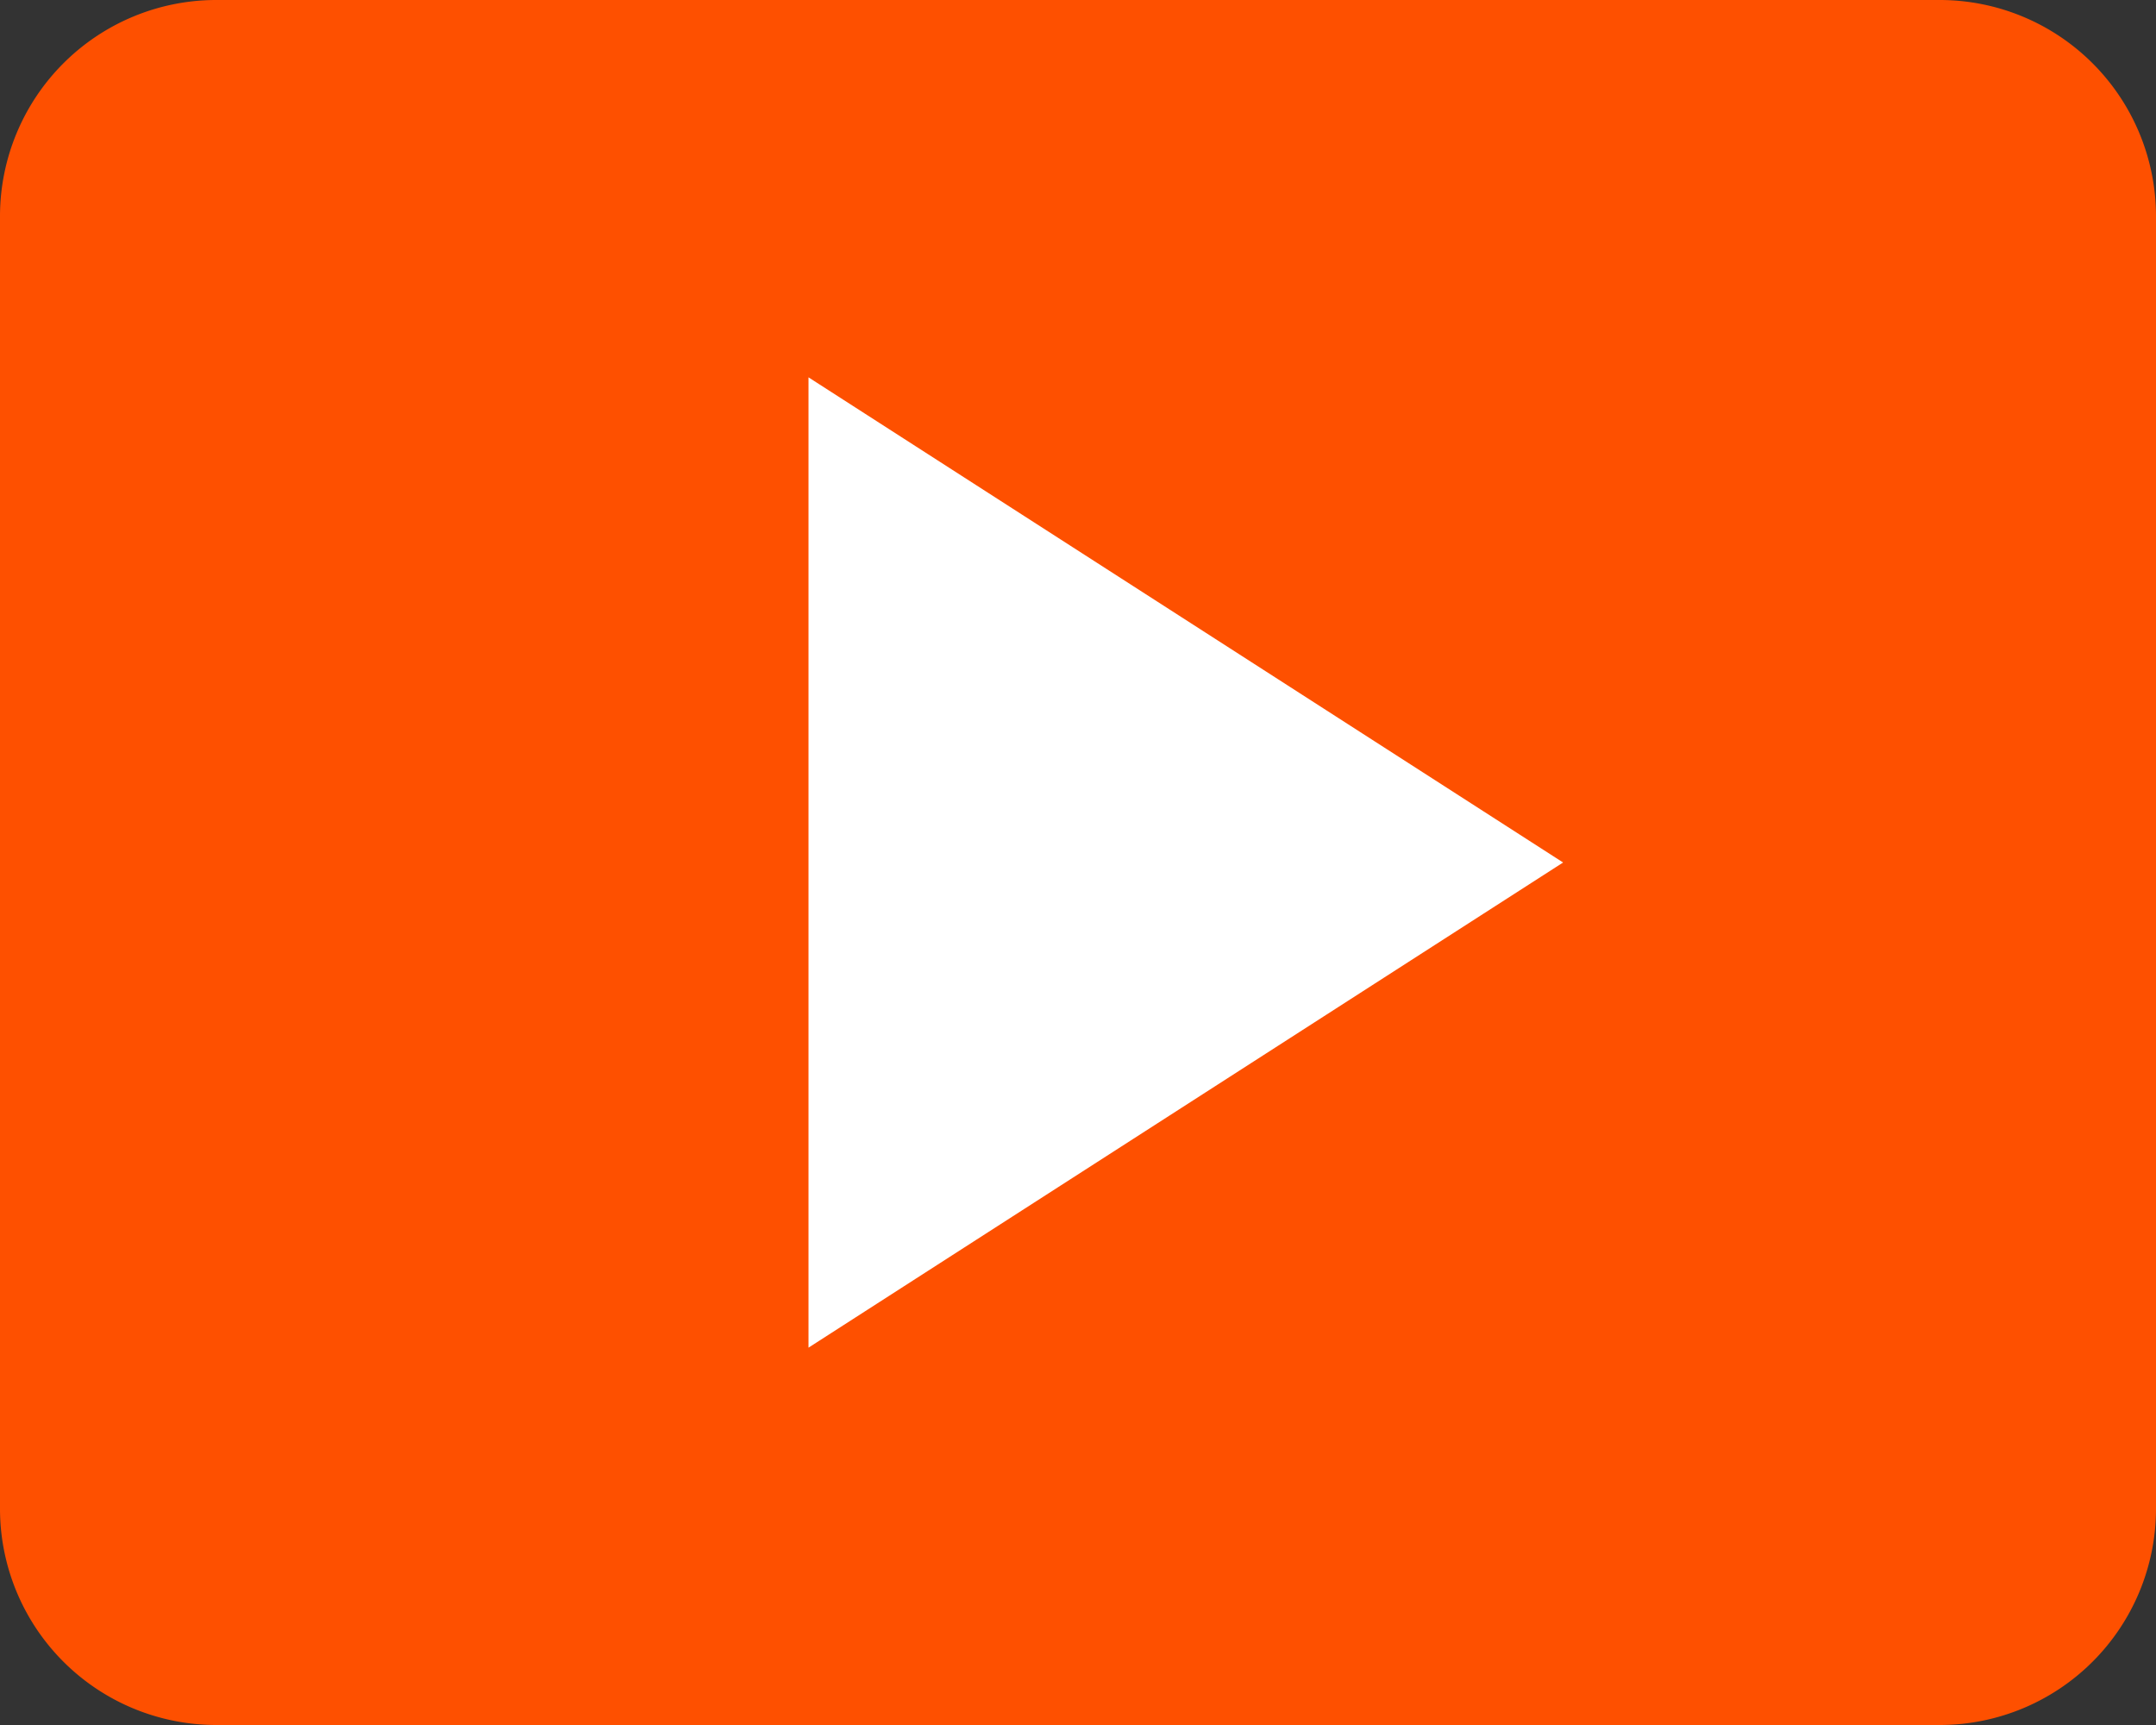
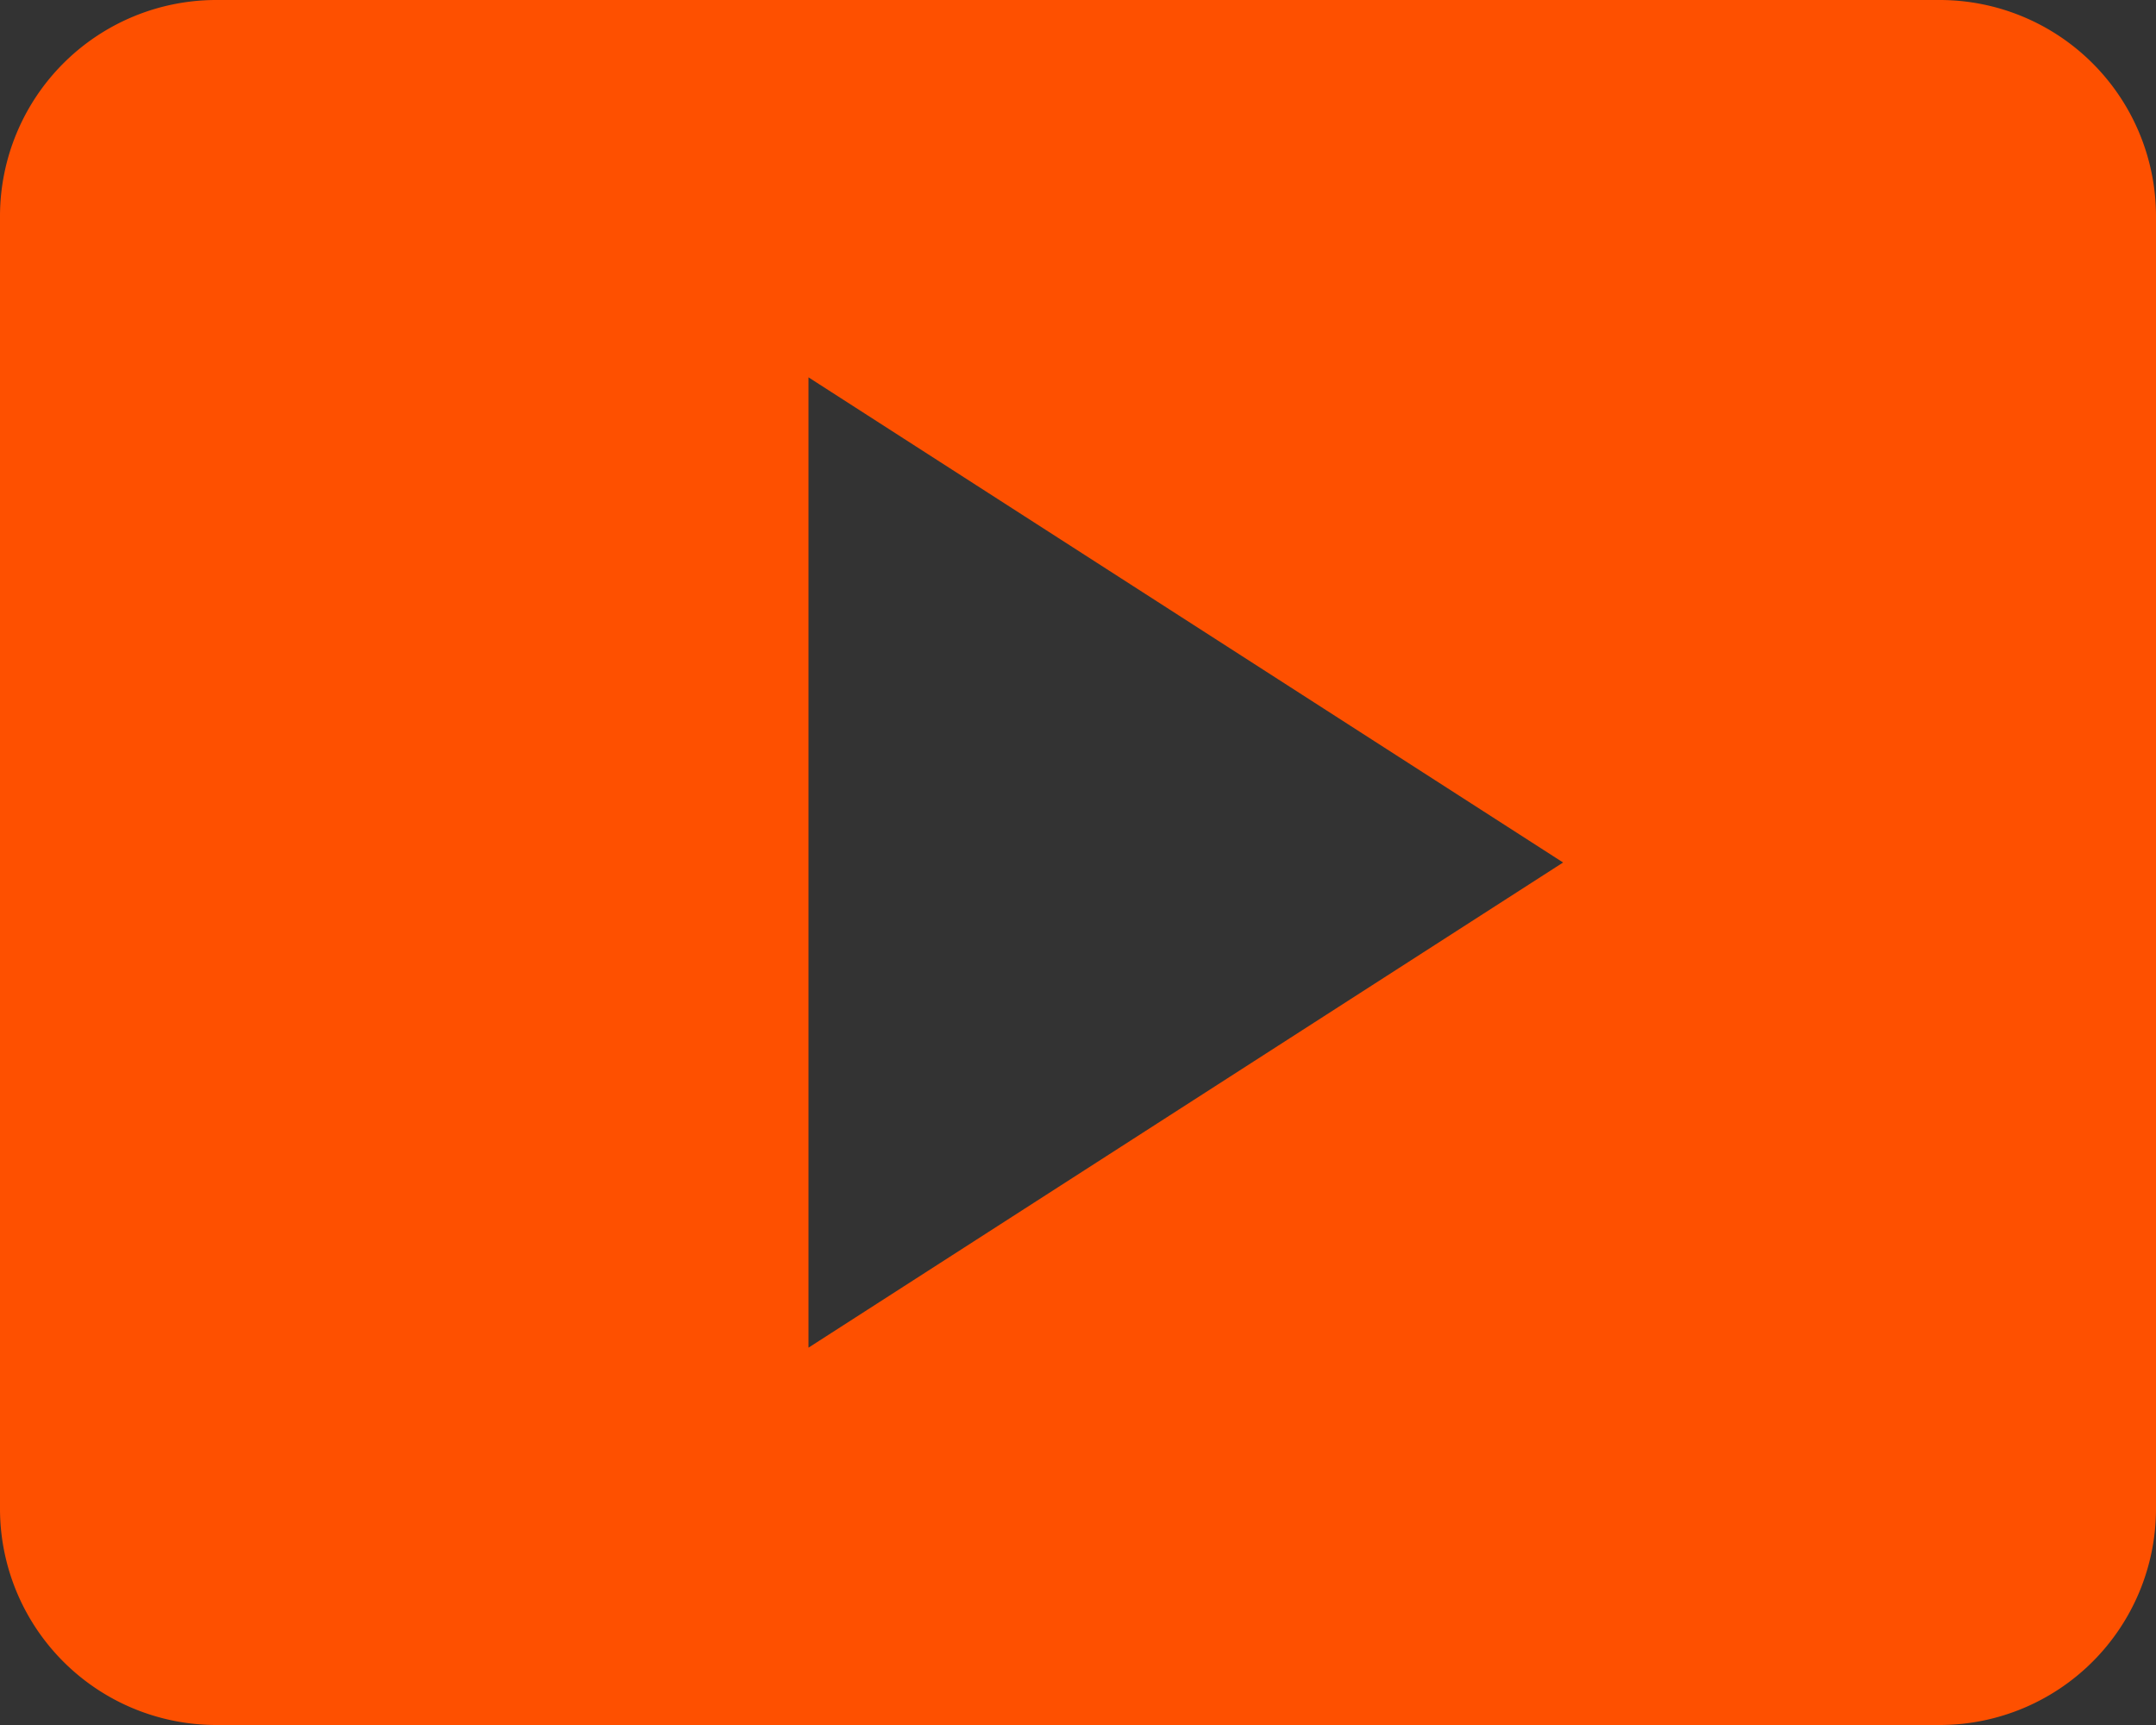
<svg xmlns="http://www.w3.org/2000/svg" width="60" height="48">
  <rect width="100%" height="100%" fill="#333333" stroke="none" />
  <defs>
    <clipPath id="a">
      <path d="M0 0h60v48H0z" />
    </clipPath>
  </defs>
  <g clip-path="url(#a)" data-name="Group 4297">
-     <path fill="#fff" d="M15.56 7h36v35.989h-36z" data-name="Rectangle 2221" />
    <g data-name="Group 1025">
      <path fill="#fe5000" d="M54 0H6a6.02 6.02 0 0 0-6 6v36a6.02 6.02 0 0 0 6 6h48a6.02 6.02 0 0 0 6-6V6a6.02 6.02 0 0 0-6-6M22.5 37.5v-27l21 13.5Z" data-name="Path 1176" />
    </g>
  </g>
</svg>